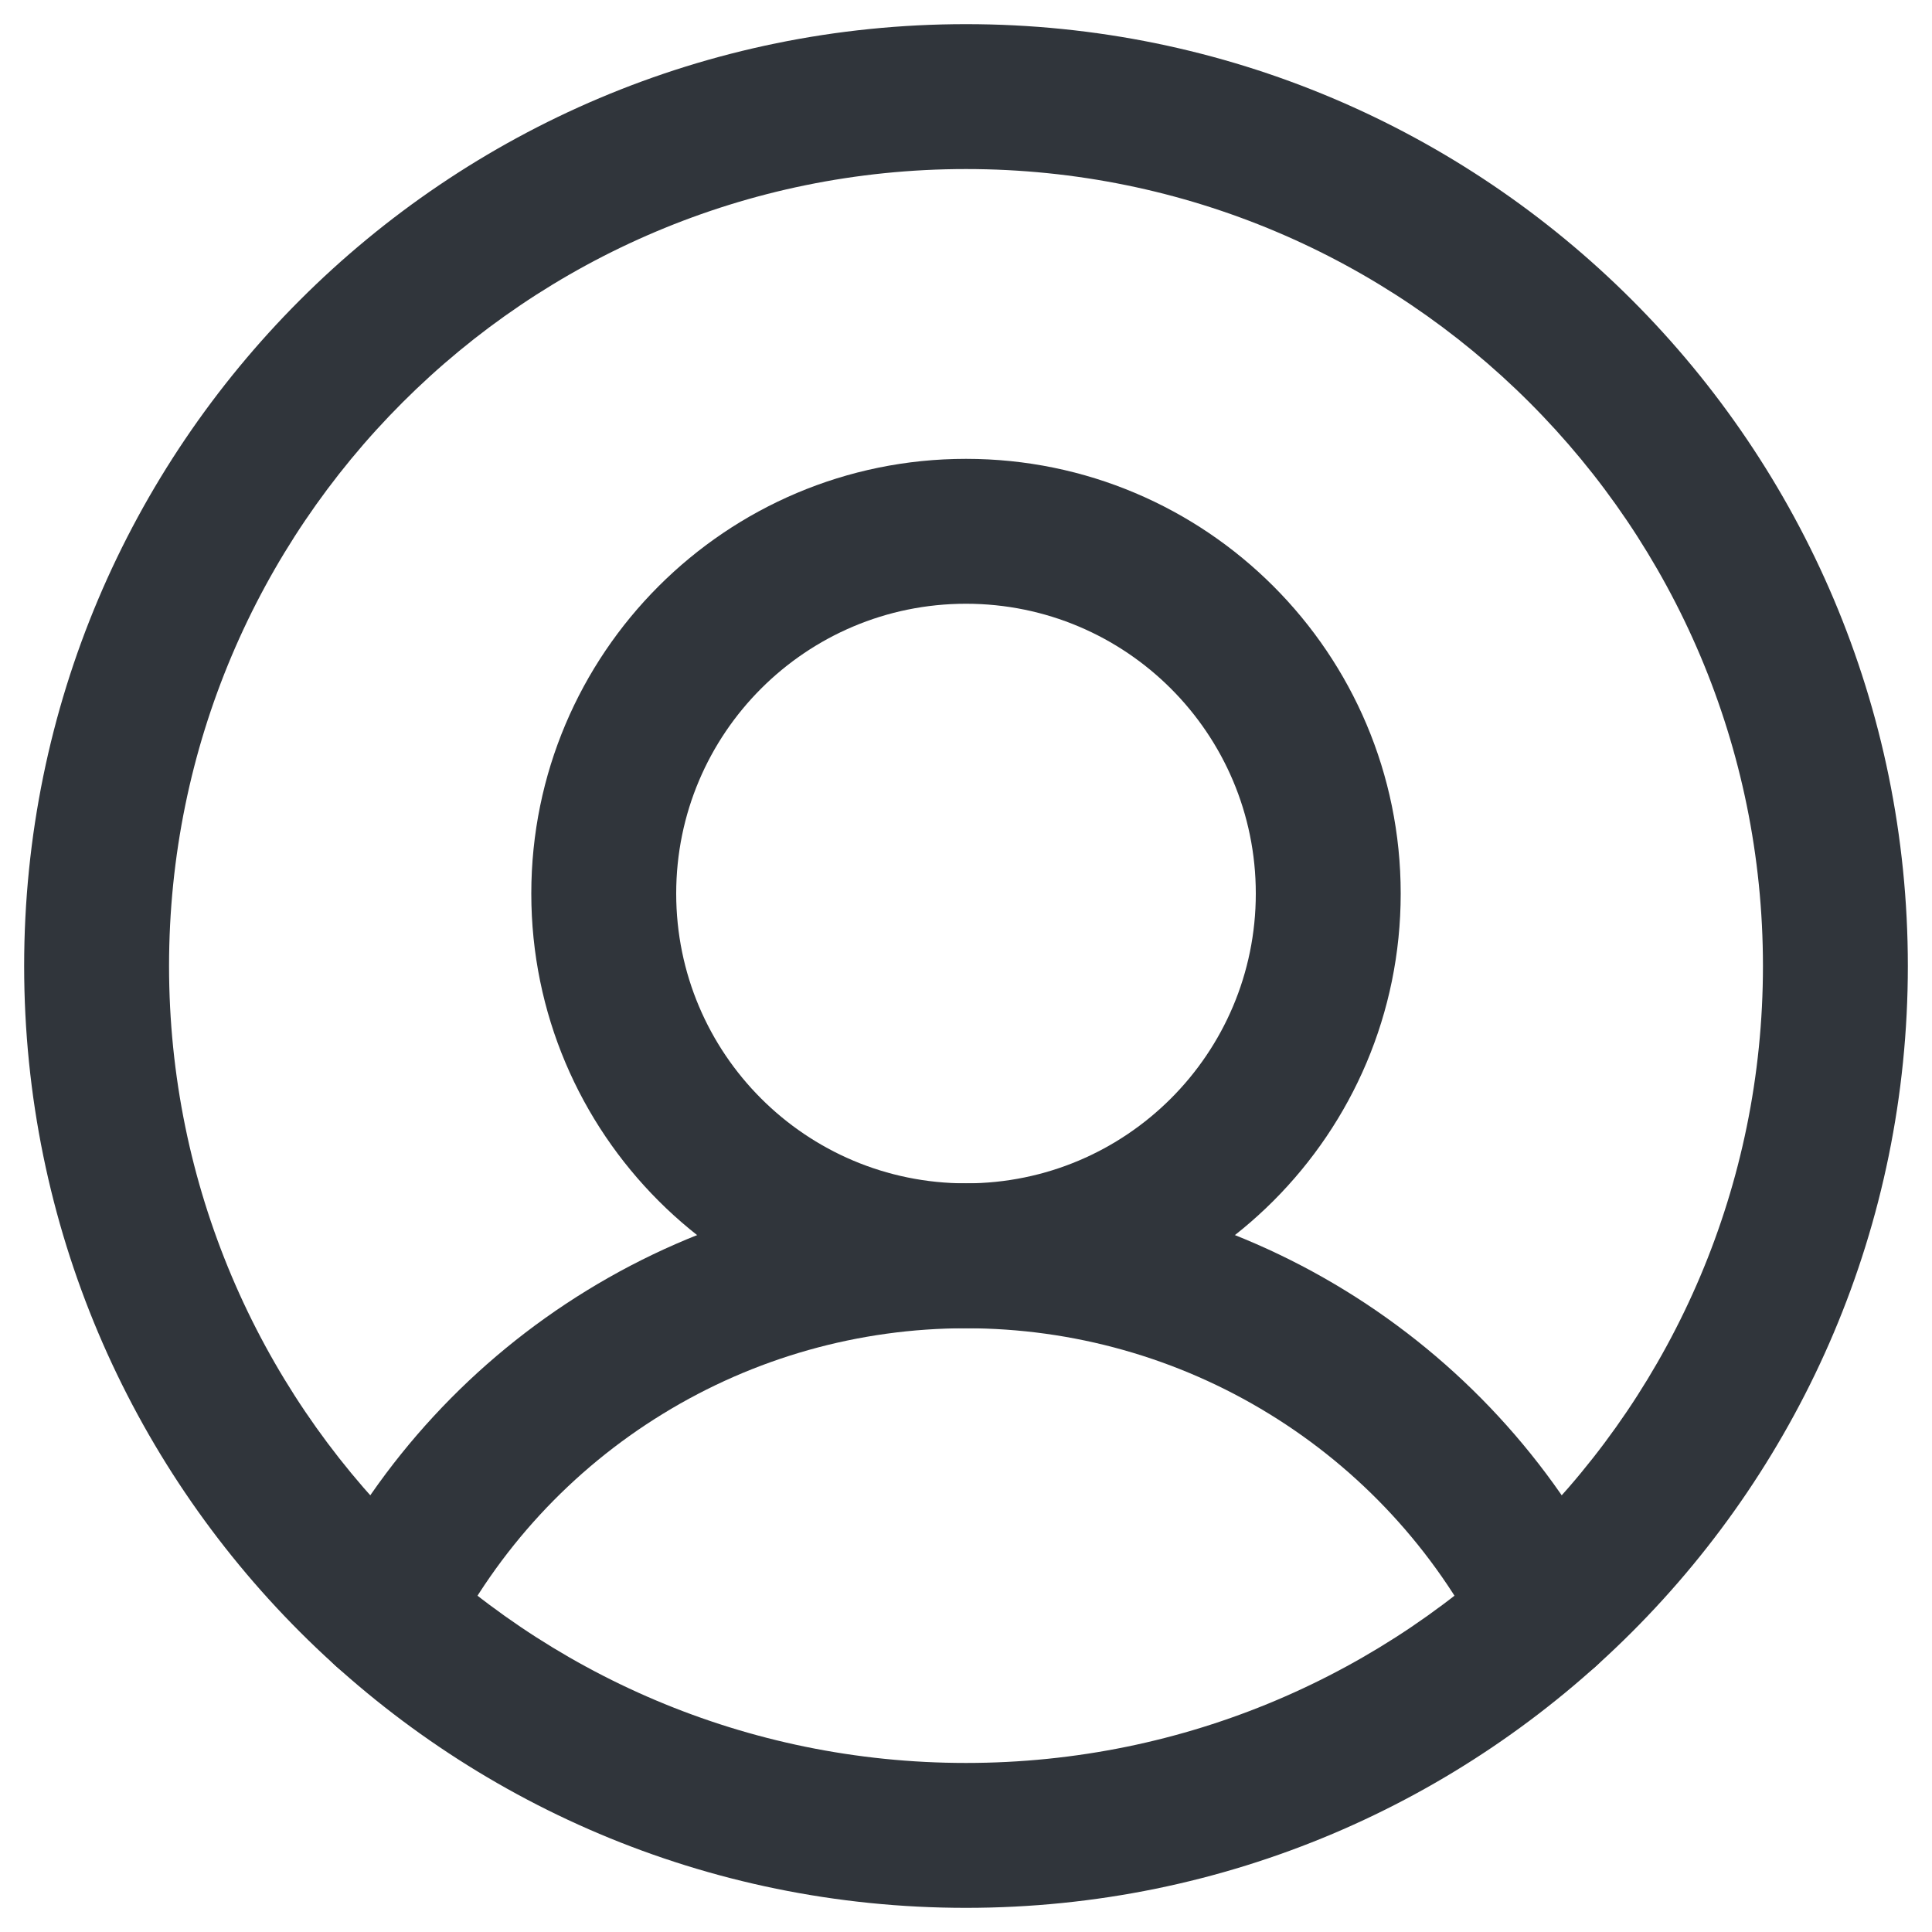
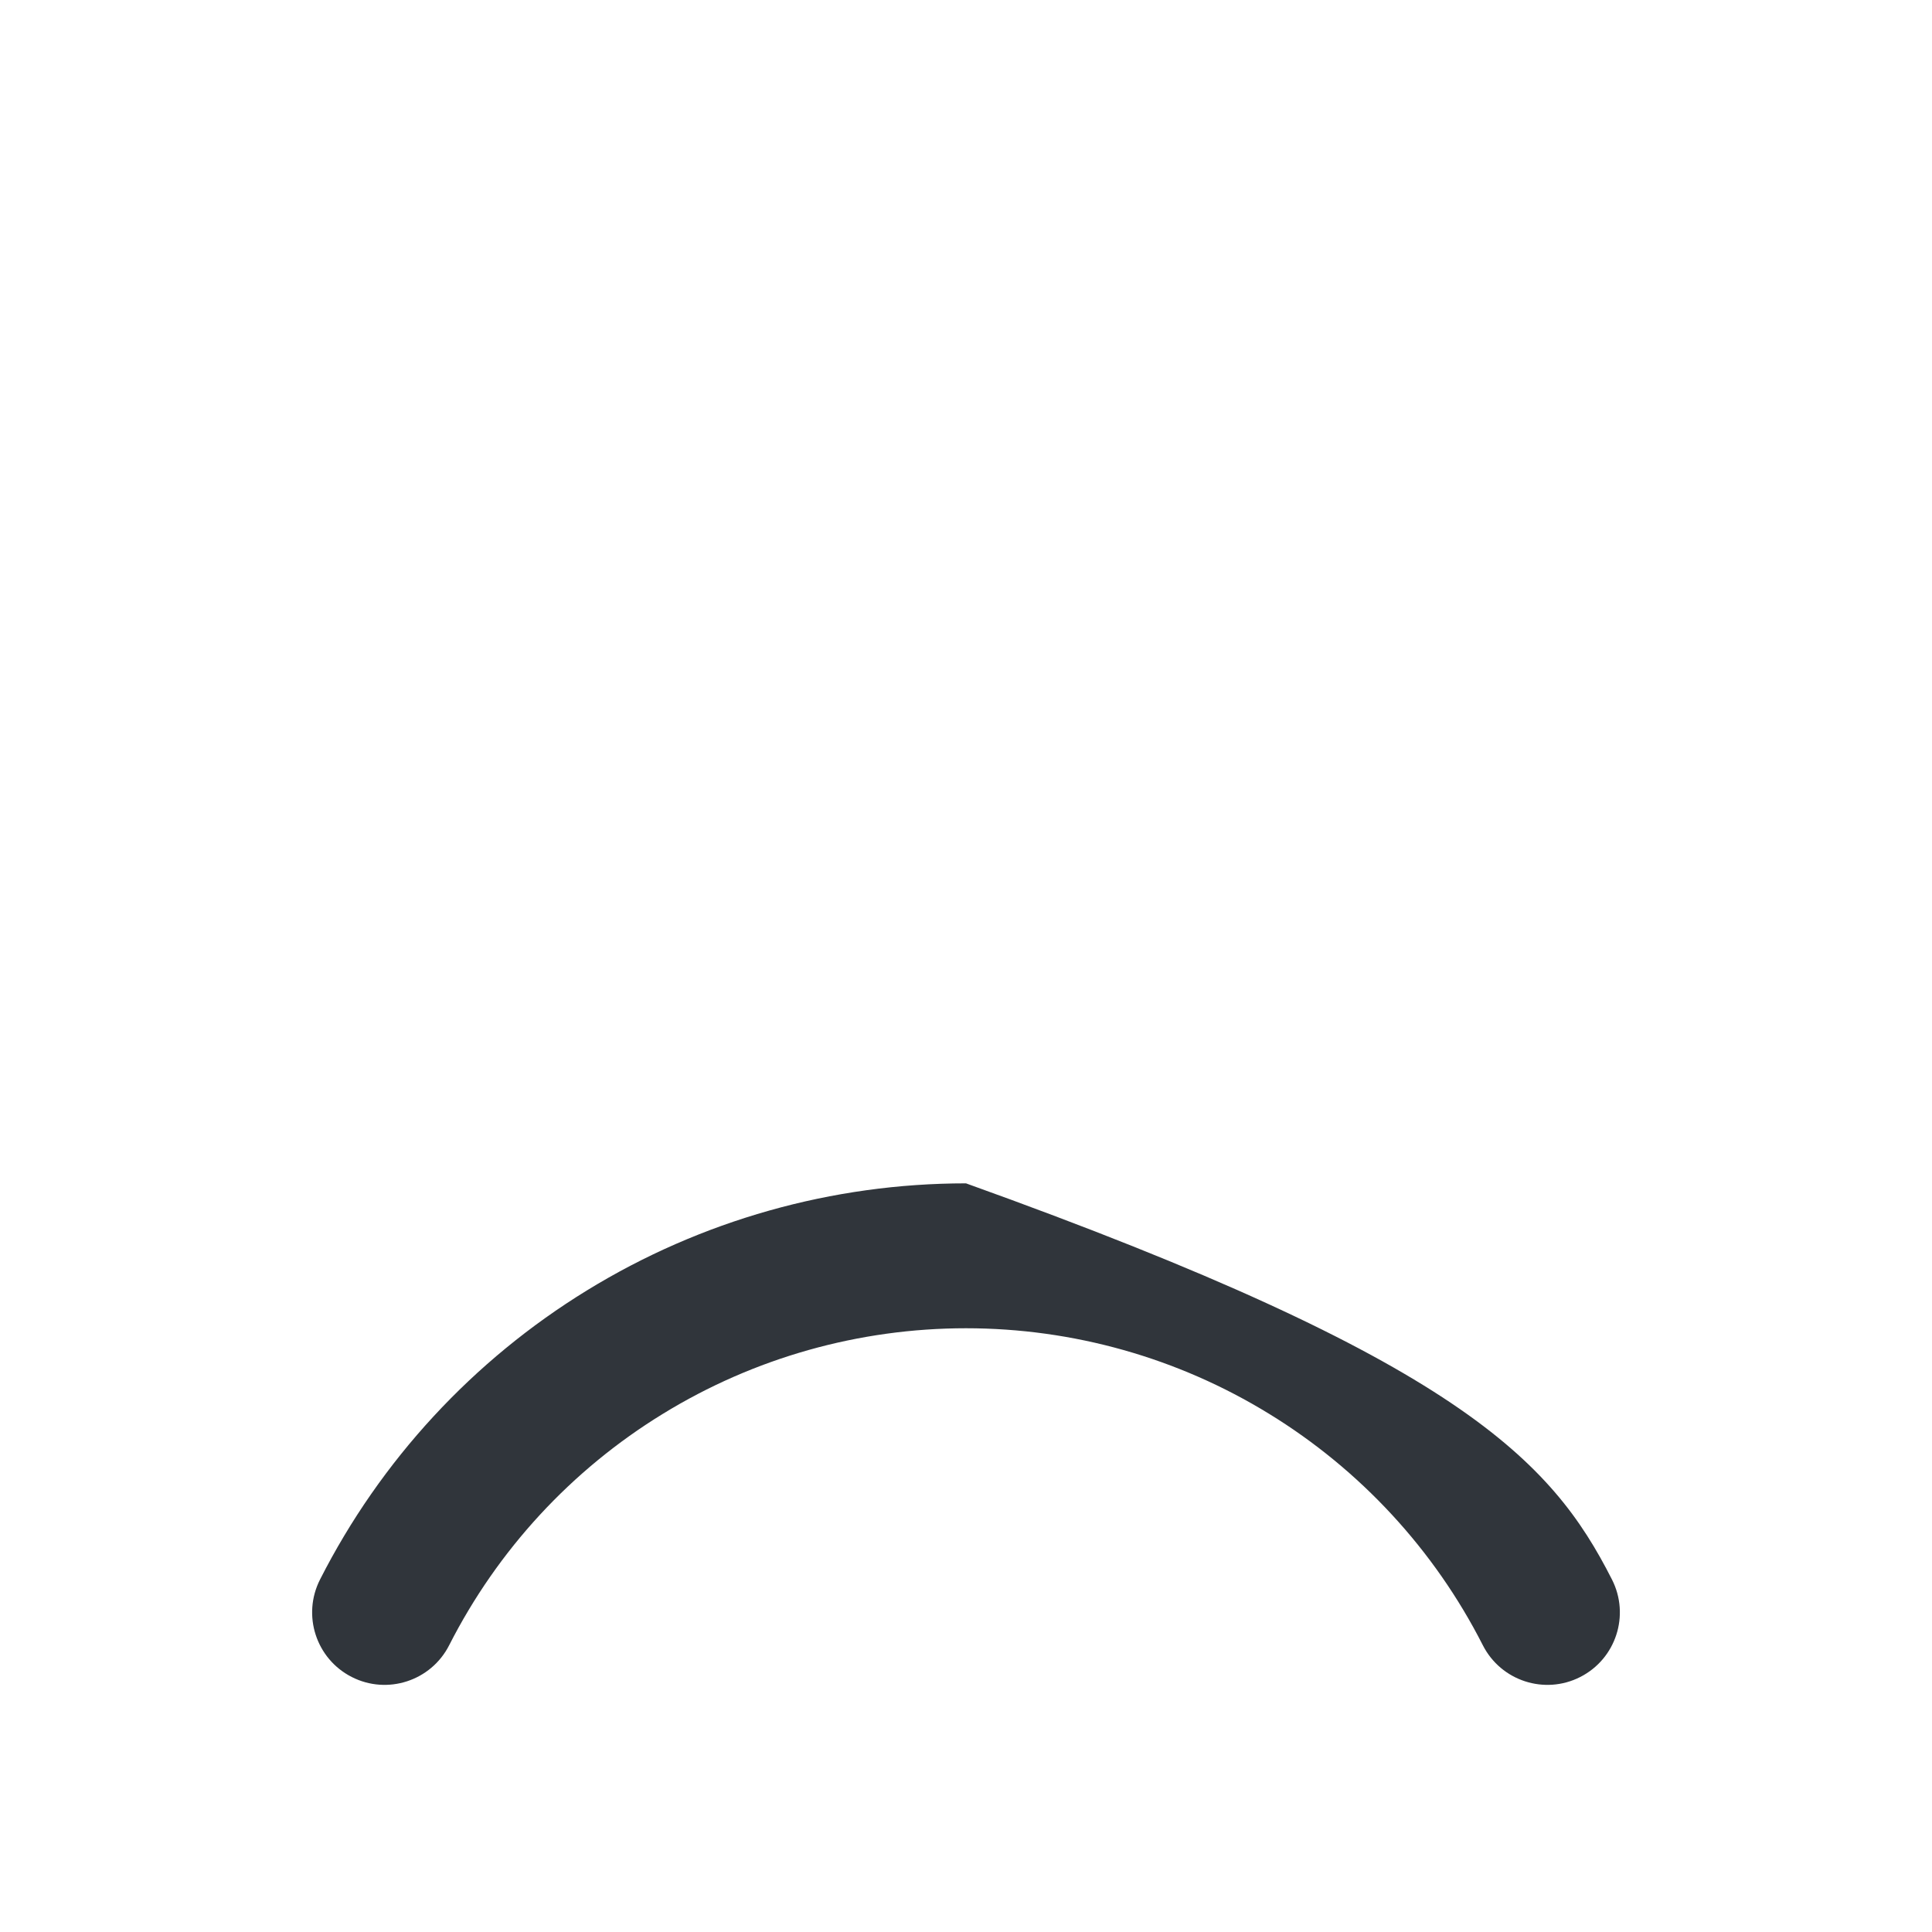
<svg xmlns="http://www.w3.org/2000/svg" width="20" height="20" viewBox="0 0 20 20" fill="none">
-   <path fill-rule="evenodd" clip-rule="evenodd" d="M10 1.75C5.444 1.75 1.75 5.444 1.75 10C1.75 14.556 5.444 18.25 10 18.25C14.556 18.25 18.25 14.556 18.25 10C18.25 5.444 14.556 1.75 10 1.75ZM0.25 10C0.25 4.615 4.615 0.25 10 0.25C15.385 0.25 19.75 4.615 19.75 10C19.75 15.385 15.385 19.75 10 19.75C4.615 19.75 0.25 15.385 0.25 10Z" fill="#30353B" />
-   <path fill-rule="evenodd" clip-rule="evenodd" d="M10 6.25C8.343 6.25 7 7.593 7 9.25C7 10.907 8.343 12.25 10 12.25C11.657 12.25 13 10.907 13 9.25C13 7.593 11.657 6.25 10 6.25ZM5.5 9.25C5.5 6.765 7.515 4.75 10 4.75C12.485 4.75 14.5 6.765 14.5 9.25C14.5 11.735 12.485 13.75 10 13.75C7.515 13.75 5.5 11.735 5.5 9.25Z" fill="#30353B" />
-   <path fill-rule="evenodd" clip-rule="evenodd" d="M10 13.75C8.892 13.75 7.806 14.056 6.862 14.636C5.917 15.215 5.152 16.044 4.65 17.031C4.462 17.401 4.01 17.548 3.641 17.36C3.272 17.172 3.125 16.721 3.313 16.351C3.94 15.117 4.897 14.081 6.078 13.357C7.258 12.633 8.615 12.25 10 12.25C11.385 12.25 12.742 12.633 13.922 13.357C15.103 14.081 16.06 15.117 16.687 16.351C16.875 16.721 16.728 17.172 16.359 17.36C15.99 17.548 15.538 17.401 15.35 17.031C14.848 16.044 14.082 15.215 13.138 14.636C12.194 14.056 11.108 13.75 10 13.75Z" fill="#30353B" />
+   <path fill-rule="evenodd" clip-rule="evenodd" d="M10 13.75C8.892 13.75 7.806 14.056 6.862 14.636C5.917 15.215 5.152 16.044 4.65 17.031C4.462 17.401 4.01 17.548 3.641 17.36C3.272 17.172 3.125 16.721 3.313 16.351C3.94 15.117 4.897 14.081 6.078 13.357C7.258 12.633 8.615 12.25 10 12.25C15.103 14.081 16.06 15.117 16.687 16.351C16.875 16.721 16.728 17.172 16.359 17.36C15.99 17.548 15.538 17.401 15.35 17.031C14.848 16.044 14.082 15.215 13.138 14.636C12.194 14.056 11.108 13.75 10 13.75Z" fill="#30353B" />
</svg>